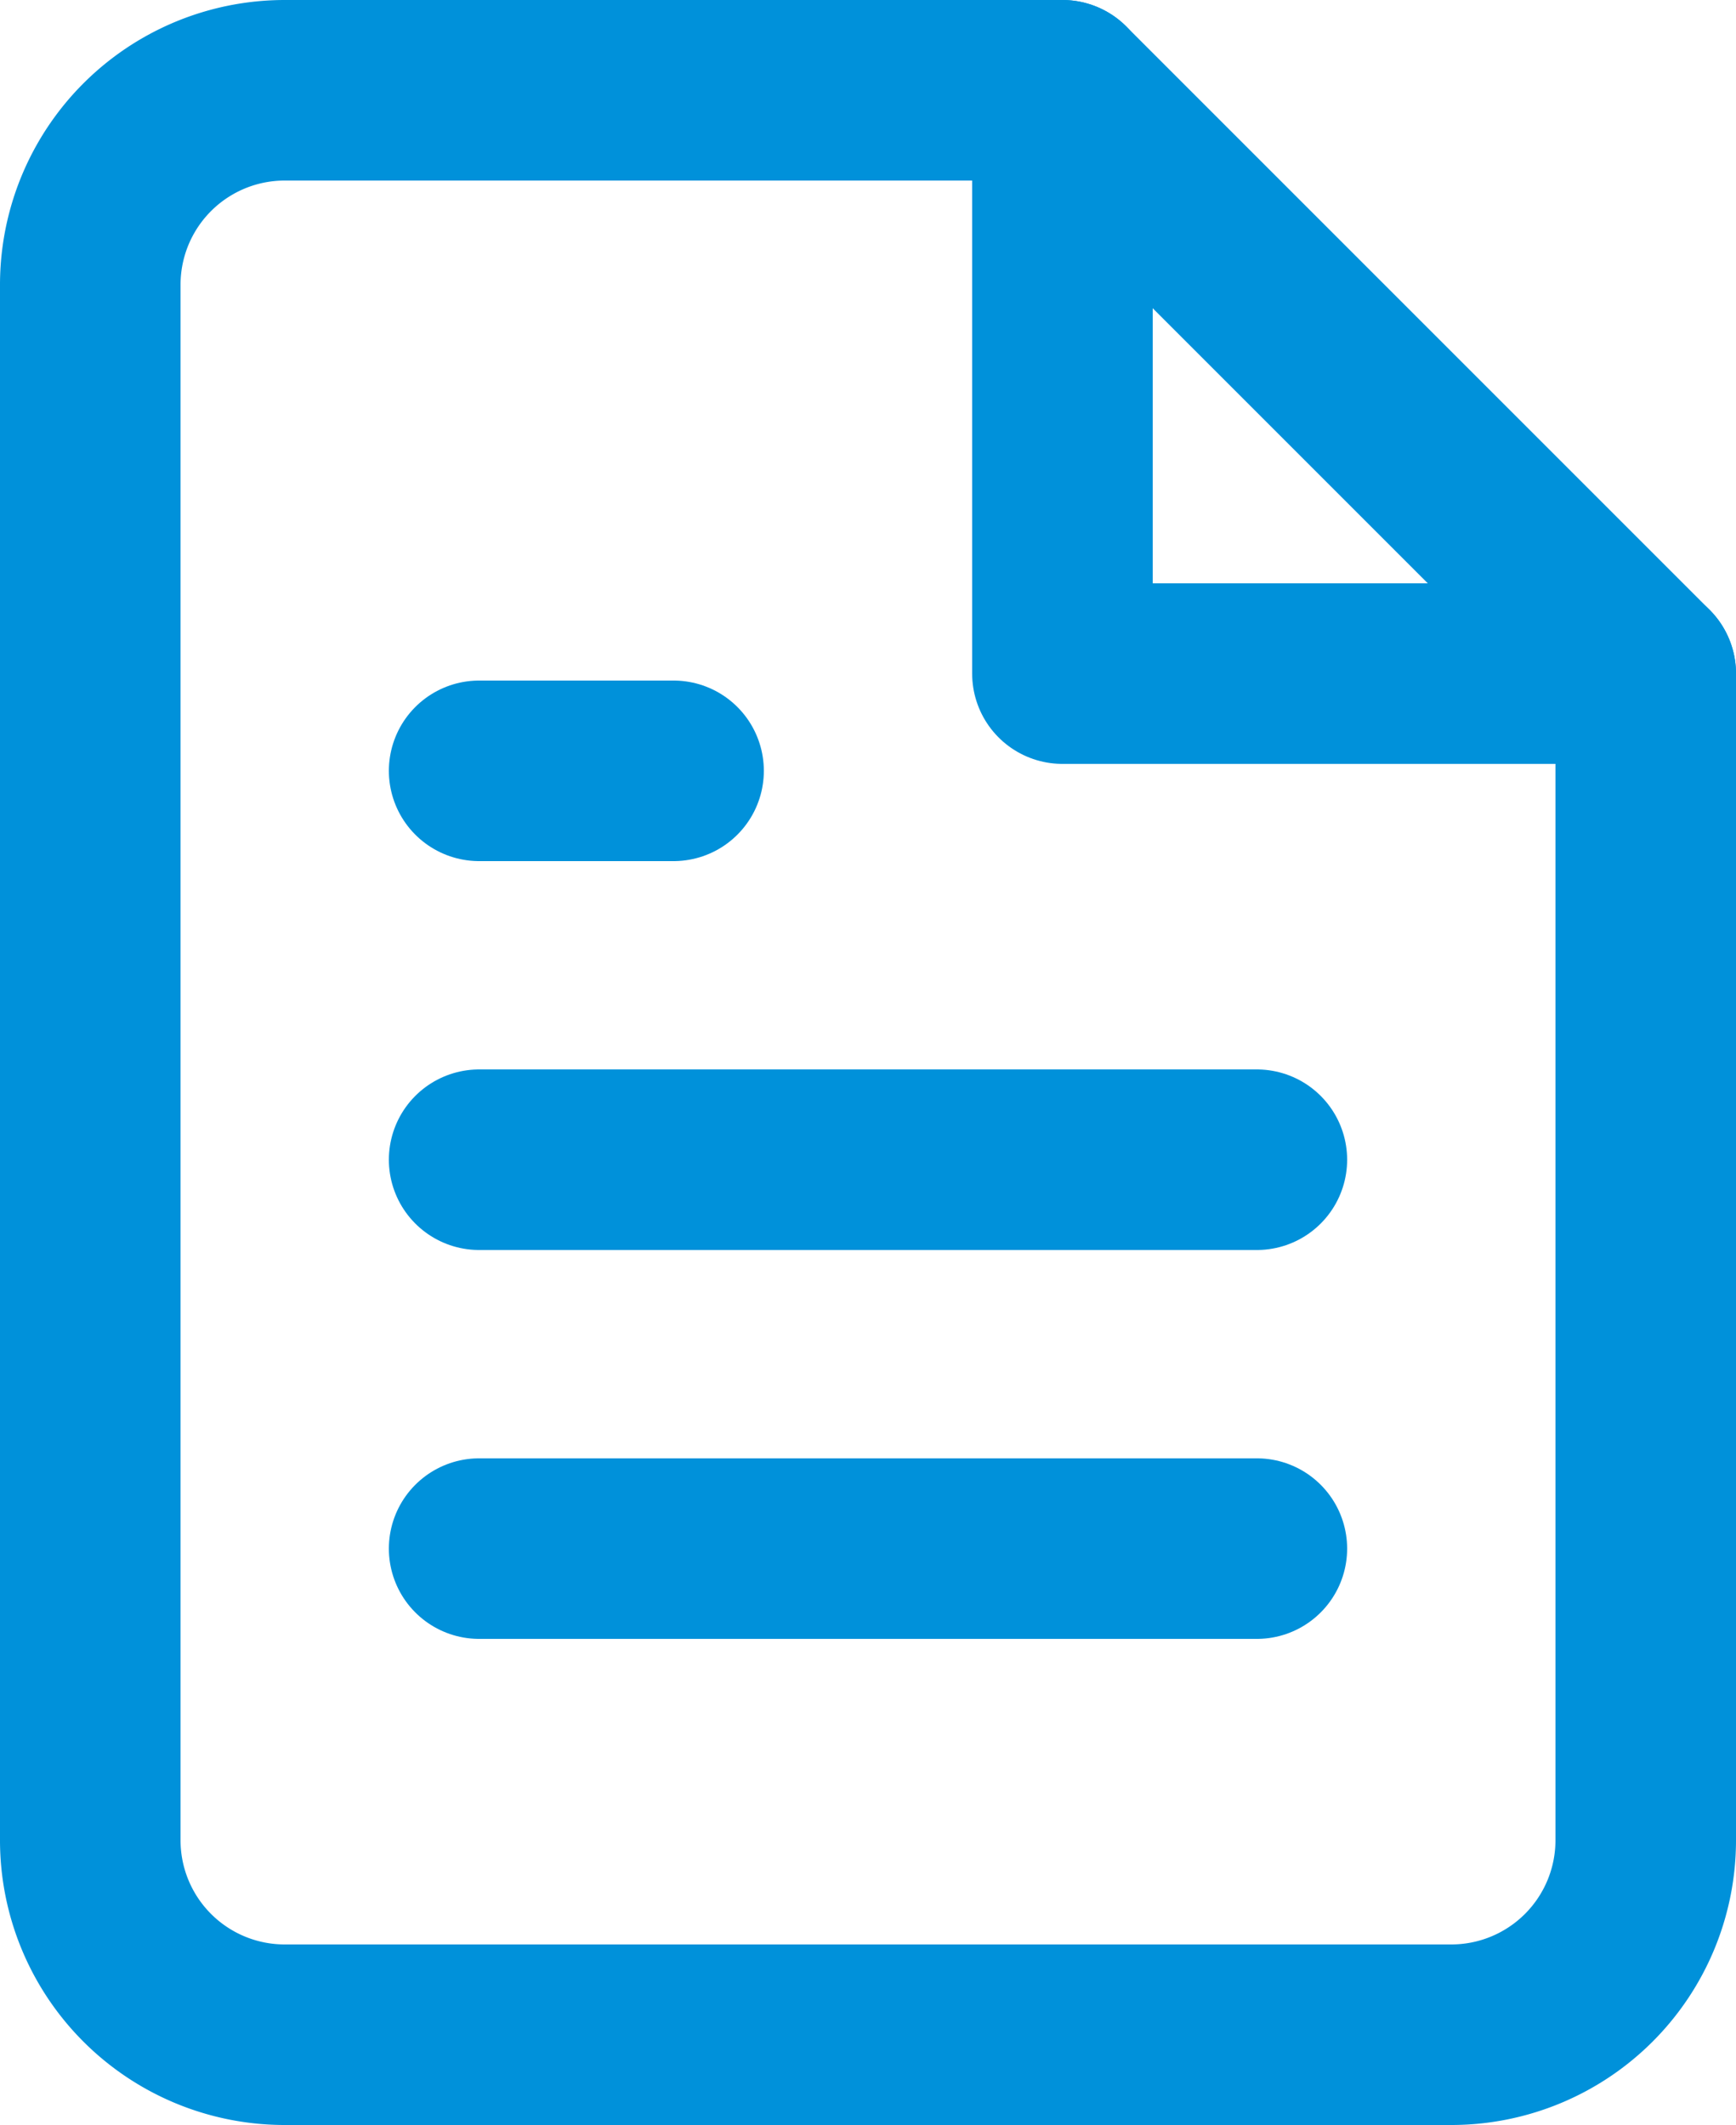
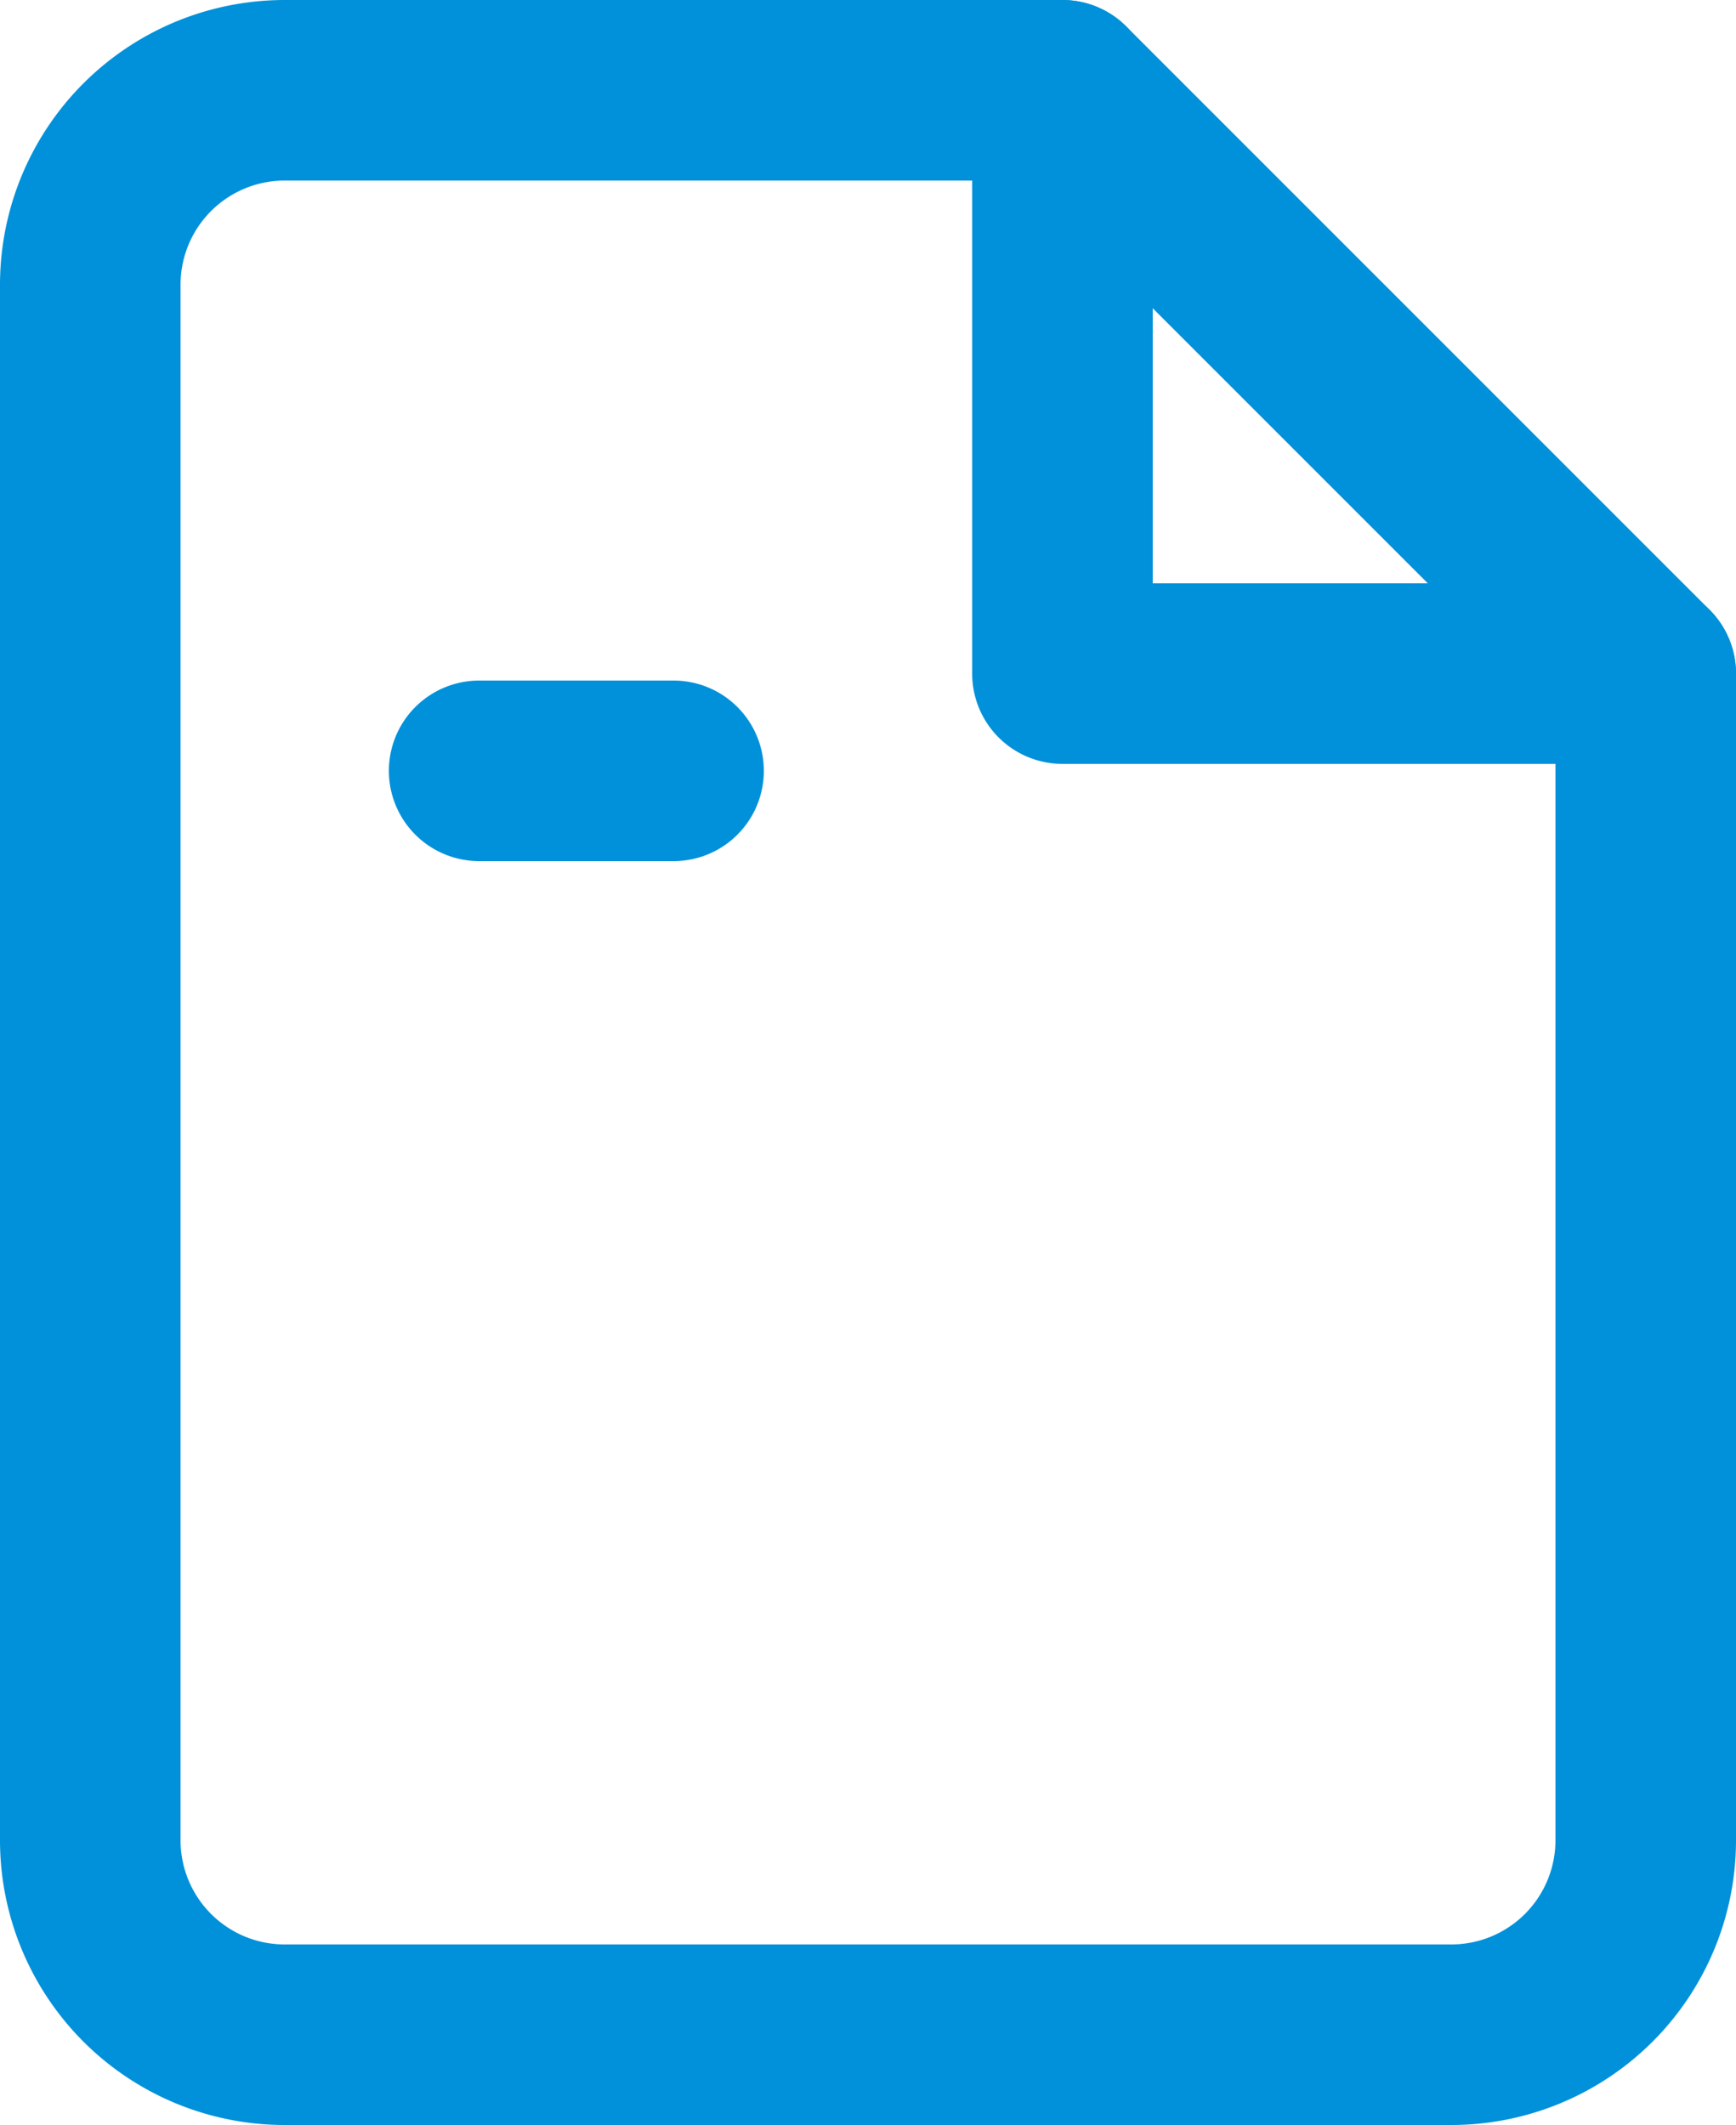
<svg xmlns="http://www.w3.org/2000/svg" width="12.5" height="15.3" viewBox="0 0 12.5 15.3">
  <g id="file-text" transform="translate(-3.35 -1.35)">
    <path id="Path_9" data-name="Path 9" d="M11,2H5.4A1.4,1.4,0,0,0,4,3.4V14.6A1.4,1.4,0,0,0,5.4,16h8.4a1.4,1.4,0,0,0,1.4-1.4V6.2Z" fill="none" stroke="#0091da" stroke-linecap="round" stroke-linejoin="round" stroke-width="1.3" />
    <path id="Path_10" data-name="Path 10" d="M14,2V6.2h4.2" transform="translate(-3)" fill="none" stroke="#0091da" stroke-linecap="round" stroke-linejoin="round" stroke-width="1.3" />
-     <path id="Path_11" data-name="Path 11" d="M13.6,13H8" transform="translate(-1.2 -3.3)" fill="none" stroke="#0091da" stroke-linecap="round" stroke-linejoin="round" stroke-width="1.3" />
-     <path id="Path_12" data-name="Path 12" d="M13.6,17H8" transform="translate(-1.2 -4.5)" fill="none" stroke="#0091da" stroke-linecap="round" stroke-linejoin="round" stroke-width="1.3" />
    <path id="Path_13" data-name="Path 13" d="M9.4,9H8" transform="translate(-1.2 -2.1)" fill="none" stroke="#0091da" stroke-linecap="round" stroke-linejoin="round" stroke-width="1.3" />
  </g>
</svg>